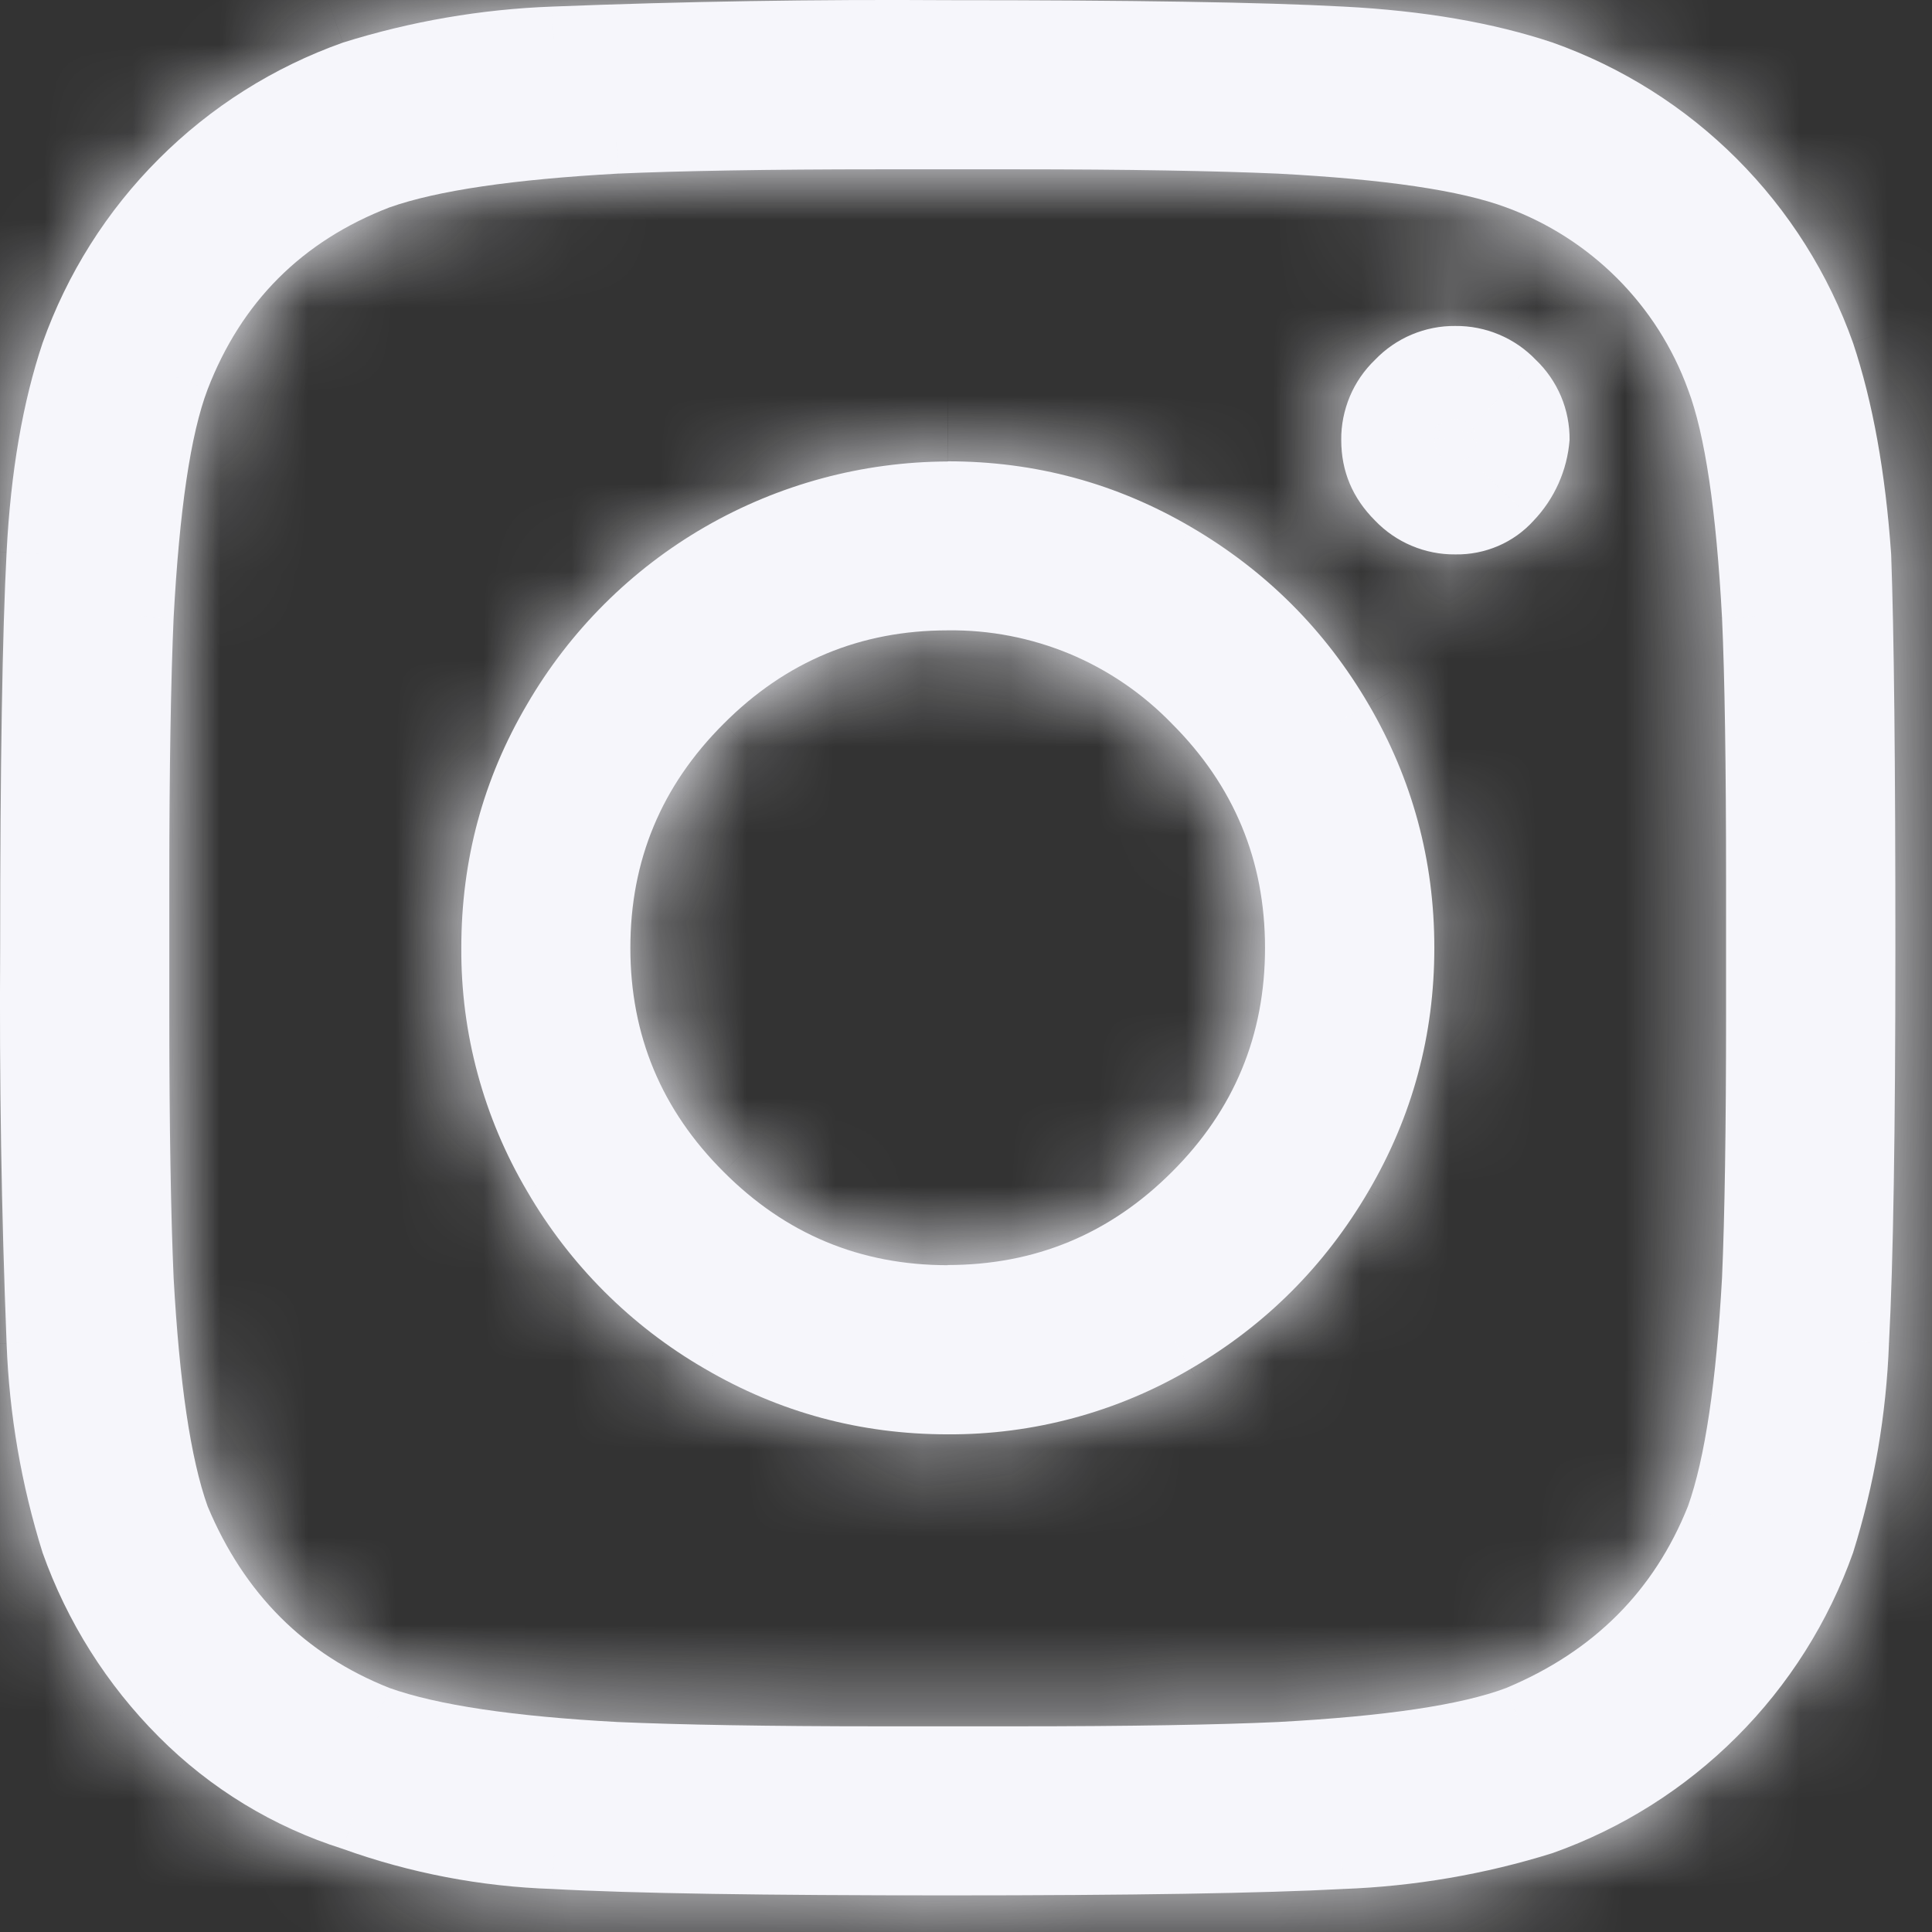
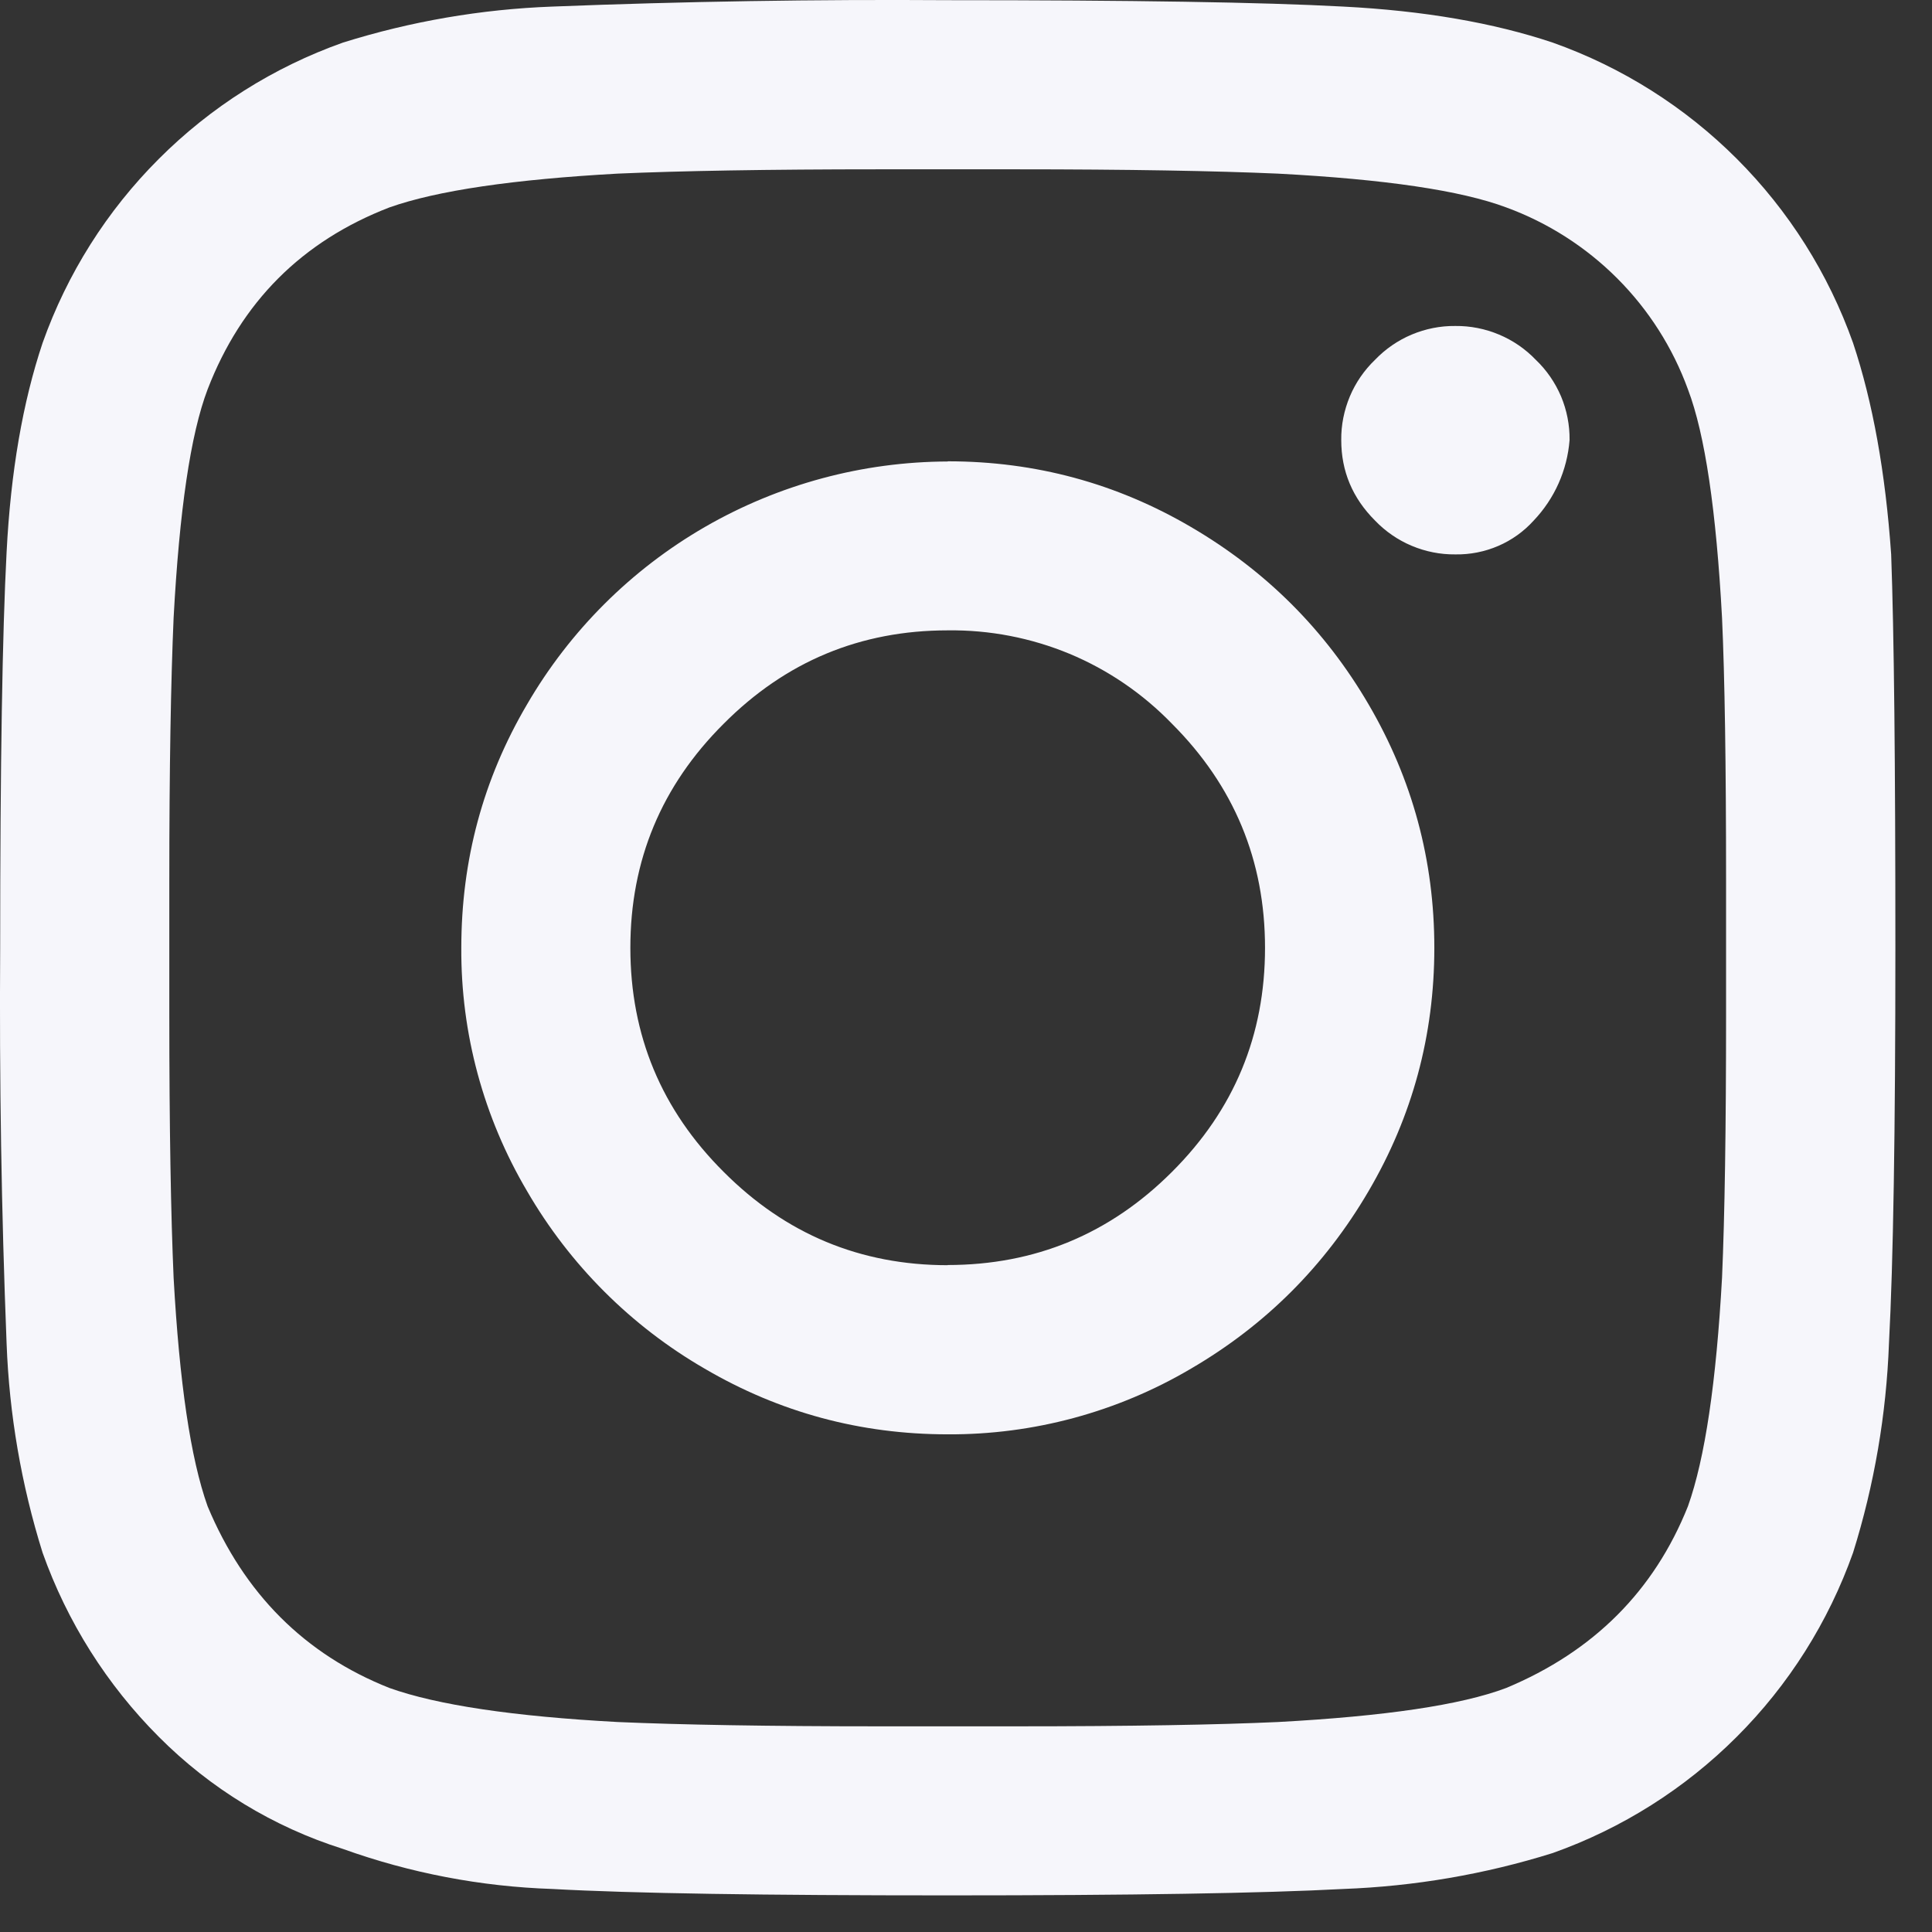
<svg xmlns="http://www.w3.org/2000/svg" width="22" height="22" viewBox="0 0 22 22" fill="none">
  <rect x="0" y="0" width="22" height="22" fill="#333333" stroke="none" />
  <g clip-path="url(#clip0_493_24181)">
    <mask id="path-1-inside-1_493_24181" fill="white">
      <path fill-rule="evenodd" clip-rule="evenodd" d="M17.873 5.011C17.875 4.841 17.842 4.672 17.776 4.514C17.709 4.357 17.612 4.215 17.488 4.097C17.37 3.974 17.228 3.876 17.07 3.81C16.913 3.744 16.743 3.71 16.572 3.712C16.401 3.71 16.232 3.744 16.075 3.81C15.918 3.876 15.776 3.974 15.658 4.097C15.535 4.215 15.437 4.357 15.371 4.514C15.305 4.672 15.271 4.841 15.273 5.011C15.273 5.366 15.401 5.671 15.658 5.928C15.776 6.051 15.918 6.149 16.075 6.215C16.232 6.281 16.401 6.315 16.572 6.313C16.74 6.316 16.906 6.283 17.06 6.217C17.214 6.151 17.352 6.052 17.464 5.928C17.702 5.678 17.846 5.355 17.873 5.011ZM10.79 14.405C11.787 14.405 12.639 14.051 13.345 13.345C14.053 12.639 14.405 11.789 14.405 10.793C14.405 9.797 14.051 8.947 13.345 8.241C13.014 7.899 12.618 7.628 12.179 7.445C11.74 7.263 11.268 7.172 10.793 7.178C9.797 7.178 8.947 7.532 8.241 8.241C7.532 8.947 7.178 9.797 7.178 10.793C7.178 11.789 7.532 12.639 8.241 13.345C8.947 14.053 9.797 14.407 10.793 14.407M10.793 5.253C11.789 5.253 12.712 5.503 13.562 6.001C14.414 6.499 15.089 7.172 15.585 8.022C16.083 8.874 16.333 9.797 16.333 10.793C16.333 11.789 16.083 12.712 15.585 13.562C15.087 14.414 14.412 15.089 13.562 15.585C12.723 16.08 11.766 16.338 10.793 16.333C9.797 16.333 8.874 16.083 8.024 15.585C7.184 15.099 6.487 14.401 6.001 13.562C5.506 12.723 5.247 11.767 5.253 10.793C5.253 9.797 5.5 8.874 6.001 8.022C6.489 7.182 7.188 6.485 8.028 6C8.869 5.515 9.822 5.258 10.793 5.255M19.221 17.152C19.416 16.605 19.543 15.738 19.609 14.551C19.64 13.843 19.655 12.847 19.655 11.563V10.023C19.655 8.706 19.64 7.71 19.609 7.034C19.543 5.817 19.416 4.947 19.221 4.434C19.048 3.959 18.773 3.527 18.415 3.169C18.058 2.812 17.627 2.536 17.152 2.362C16.636 2.169 15.771 2.041 14.549 1.977C13.843 1.946 12.847 1.928 11.563 1.928H10.023C8.739 1.928 7.743 1.946 7.034 1.977C5.848 2.043 4.98 2.169 4.434 2.362C3.437 2.747 2.747 3.44 2.364 4.434C2.169 4.947 2.043 5.815 1.977 7.034C1.946 7.743 1.928 8.739 1.928 10.023V11.563C1.928 12.847 1.946 13.843 1.977 14.551C2.043 15.738 2.169 16.605 2.364 17.152C2.78 18.148 3.471 18.839 4.434 19.221C4.98 19.416 5.848 19.545 7.034 19.609C7.743 19.64 8.739 19.658 10.023 19.658H11.563C12.88 19.658 13.876 19.64 14.551 19.609C15.769 19.543 16.636 19.416 17.152 19.221C18.148 18.805 18.836 18.115 19.221 17.152ZM21.535 6.313C21.568 7.212 21.583 8.703 21.583 10.793C21.583 12.88 21.559 14.381 21.51 15.297C21.48 16.106 21.343 16.908 21.101 17.681C20.821 18.469 20.369 19.186 19.777 19.777C19.185 20.369 18.469 20.821 17.681 21.101C16.908 21.343 16.106 21.48 15.297 21.51C14.381 21.559 12.88 21.583 10.793 21.583C8.705 21.583 7.205 21.561 6.288 21.51C5.475 21.483 4.671 21.329 3.905 21.054C3.113 20.804 2.394 20.366 1.808 19.777C1.217 19.185 0.765 18.469 0.485 17.681C0.243 16.908 0.105 16.106 0.075 15.297C0.016 13.796 -0.008 12.295 0.002 10.793C0.002 8.706 0.027 7.203 0.075 6.289C0.122 5.372 0.259 4.58 0.485 3.905C0.765 3.116 1.217 2.4 1.809 1.809C2.4 1.217 3.116 0.765 3.905 0.485C4.677 0.243 5.479 0.105 6.288 0.075C7.789 0.016 9.291 -0.008 10.793 0.002C12.88 0.002 14.381 0.025 15.297 0.075C16.211 0.122 17.006 0.259 17.681 0.485C18.47 0.765 19.186 1.217 19.777 1.808C20.369 2.4 20.821 3.116 21.101 3.905C21.326 4.58 21.47 5.381 21.535 6.313Z" />
    </mask>
    <path fill-rule="evenodd" clip-rule="evenodd" d="M17.873 5.011C17.875 4.841 17.842 4.672 17.776 4.514C17.709 4.357 17.612 4.215 17.488 4.097C17.37 3.974 17.228 3.876 17.07 3.81C16.913 3.744 16.743 3.71 16.572 3.712C16.401 3.71 16.232 3.744 16.075 3.81C15.918 3.876 15.776 3.974 15.658 4.097C15.535 4.215 15.437 4.357 15.371 4.514C15.305 4.672 15.271 4.841 15.273 5.011C15.273 5.366 15.401 5.671 15.658 5.928C15.776 6.051 15.918 6.149 16.075 6.215C16.232 6.281 16.401 6.315 16.572 6.313C16.74 6.316 16.906 6.283 17.06 6.217C17.214 6.151 17.352 6.052 17.464 5.928C17.702 5.678 17.846 5.355 17.873 5.011ZM10.79 14.405C11.787 14.405 12.639 14.051 13.345 13.345C14.053 12.639 14.405 11.789 14.405 10.793C14.405 9.797 14.051 8.947 13.345 8.241C13.014 7.899 12.618 7.628 12.179 7.445C11.74 7.263 11.268 7.172 10.793 7.178C9.797 7.178 8.947 7.532 8.241 8.241C7.532 8.947 7.178 9.797 7.178 10.793C7.178 11.789 7.532 12.639 8.241 13.345C8.947 14.053 9.797 14.407 10.793 14.407M10.793 5.253C11.789 5.253 12.712 5.503 13.562 6.001C14.414 6.499 15.089 7.172 15.585 8.022C16.083 8.874 16.333 9.797 16.333 10.793C16.333 11.789 16.083 12.712 15.585 13.562C15.087 14.414 14.412 15.089 13.562 15.585C12.723 16.08 11.766 16.338 10.793 16.333C9.797 16.333 8.874 16.083 8.024 15.585C7.184 15.099 6.487 14.401 6.001 13.562C5.506 12.723 5.247 11.767 5.253 10.793C5.253 9.797 5.5 8.874 6.001 8.022C6.489 7.182 7.188 6.485 8.028 6C8.869 5.515 9.822 5.258 10.793 5.255M19.221 17.152C19.416 16.605 19.543 15.738 19.609 14.551C19.64 13.843 19.655 12.847 19.655 11.563V10.023C19.655 8.706 19.64 7.71 19.609 7.034C19.543 5.817 19.416 4.947 19.221 4.434C19.048 3.959 18.773 3.527 18.415 3.169C18.058 2.812 17.627 2.536 17.152 2.362C16.636 2.169 15.771 2.041 14.549 1.977C13.843 1.946 12.847 1.928 11.563 1.928H10.023C8.739 1.928 7.743 1.946 7.034 1.977C5.848 2.043 4.98 2.169 4.434 2.362C3.437 2.747 2.747 3.44 2.364 4.434C2.169 4.947 2.043 5.815 1.977 7.034C1.946 7.743 1.928 8.739 1.928 10.023V11.563C1.928 12.847 1.946 13.843 1.977 14.551C2.043 15.738 2.169 16.605 2.364 17.152C2.78 18.148 3.471 18.839 4.434 19.221C4.98 19.416 5.848 19.545 7.034 19.609C7.743 19.64 8.739 19.658 10.023 19.658H11.563C12.88 19.658 13.876 19.64 14.551 19.609C15.769 19.543 16.636 19.416 17.152 19.221C18.148 18.805 18.836 18.115 19.221 17.152ZM21.535 6.313C21.568 7.212 21.583 8.703 21.583 10.793C21.583 12.88 21.559 14.381 21.51 15.297C21.48 16.106 21.343 16.908 21.101 17.681C20.821 18.469 20.369 19.186 19.777 19.777C19.185 20.369 18.469 20.821 17.681 21.101C16.908 21.343 16.106 21.48 15.297 21.51C14.381 21.559 12.88 21.583 10.793 21.583C8.705 21.583 7.205 21.561 6.288 21.51C5.475 21.483 4.671 21.329 3.905 21.054C3.113 20.804 2.394 20.366 1.808 19.777C1.217 19.185 0.765 18.469 0.485 17.681C0.243 16.908 0.105 16.106 0.075 15.297C0.016 13.796 -0.008 12.295 0.002 10.793C0.002 8.706 0.027 7.203 0.075 6.289C0.122 5.372 0.259 4.58 0.485 3.905C0.765 3.116 1.217 2.4 1.809 1.809C2.4 1.217 3.116 0.765 3.905 0.485C4.677 0.243 5.479 0.105 6.288 0.075C7.789 0.016 9.291 -0.008 10.793 0.002C12.88 0.002 14.381 0.025 15.297 0.075C16.211 0.122 17.006 0.259 17.681 0.485C18.47 0.765 19.186 1.217 19.777 1.808C20.369 2.4 20.821 3.116 21.101 3.905C21.326 4.58 21.47 5.381 21.535 6.313Z" fill="#F6F6FB" />
-     <path d="M17.873 5.011L19.41 5.133L19.415 5.079L19.415 5.025L17.873 5.011ZM17.488 4.097L16.376 5.165L16.398 5.188L16.422 5.21L17.488 4.097ZM16.572 3.712L16.557 5.254L16.572 5.254L16.587 5.254L16.572 3.712ZM16.075 3.81L15.476 2.389L16.075 3.81ZM15.658 4.097L16.725 5.21L16.749 5.187L16.772 5.163L15.658 4.097ZM15.273 5.011H16.814L16.814 4.997L15.273 5.011ZM15.658 5.928L16.772 4.862L16.76 4.85L16.748 4.838L15.658 5.928ZM16.075 6.215L15.476 7.636L16.075 6.215ZM16.572 6.313L16.602 4.771L16.579 4.771L16.557 4.771L16.572 6.313ZM17.464 5.928L16.349 4.864L16.335 4.878L16.322 4.892L17.464 5.928ZM13.345 13.345L12.256 12.253L12.255 12.255L13.345 13.345ZM13.345 8.241L12.236 9.312L12.245 9.321L12.255 9.331L13.345 8.241ZM10.793 7.178V8.72H10.803L10.814 8.72L10.793 7.178ZM8.241 8.241L9.329 9.333L9.332 9.329L8.241 8.241ZM8.241 13.345L9.332 12.257L9.329 12.253L8.241 13.345ZM13.562 6.001L12.782 7.331L12.784 7.332L13.562 6.001ZM15.585 8.022L14.253 8.798L14.254 8.8L15.585 8.022ZM15.585 13.562L14.255 12.782L14.254 12.784L15.585 13.562ZM13.562 15.585L12.785 14.253L12.778 14.257L13.562 15.585ZM10.793 16.333L10.801 14.791H10.793V16.333ZM8.024 15.585L8.803 14.255L8.796 14.251L8.024 15.585ZM6.001 13.562L7.335 12.789L7.328 12.778L6.001 13.562ZM5.253 10.793L6.794 10.801V10.793H5.253ZM6.001 8.022L7.33 8.802L7.333 8.796L6.001 8.022ZM19.221 17.152L20.653 17.725L20.664 17.697L20.674 17.669L19.221 17.152ZM19.609 14.551L21.148 14.637L21.149 14.628L21.149 14.619L19.609 14.551ZM19.609 7.034L21.149 6.964L21.148 6.95L19.609 7.034ZM19.221 4.434L17.774 4.963L17.777 4.972L17.78 4.98L19.221 4.434ZM17.152 2.362L16.613 3.806L16.621 3.809L17.152 2.362ZM14.549 1.977L14.63 0.437L14.617 0.437L14.549 1.977ZM7.034 1.977L6.967 0.437L6.958 0.437L6.948 0.438L7.034 1.977ZM4.434 2.362L3.921 0.908L3.899 0.916L3.878 0.924L4.434 2.362ZM2.364 4.434L0.925 3.879L0.923 3.887L2.364 4.434ZM1.977 7.034L0.437 6.951L0.437 6.959L0.436 6.967L1.977 7.034ZM1.977 14.551L0.436 14.619L0.437 14.628L0.437 14.637L1.977 14.551ZM2.364 17.152L0.912 17.669L0.926 17.708L0.941 17.746L2.364 17.152ZM4.434 19.221L3.864 20.654L3.89 20.664L3.916 20.674L4.434 19.221ZM7.034 19.609L6.951 21.148L6.959 21.149L6.967 21.149L7.034 19.609ZM14.551 19.609L14.622 21.149L14.635 21.148L14.551 19.609ZM17.152 19.221L17.697 20.664L17.722 20.654L17.746 20.644L17.152 19.221ZM21.535 6.313L23.075 6.256L23.074 6.231L23.073 6.207L21.535 6.313ZM21.51 15.297L19.971 15.215L19.97 15.228L19.97 15.241L21.51 15.297ZM21.101 17.681L22.553 18.197L22.563 18.169L22.572 18.142L21.101 17.681ZM17.681 21.101L18.142 22.572L18.169 22.563L18.197 22.553L17.681 21.101ZM15.297 21.51L15.241 19.97L15.228 19.97L15.215 19.971L15.297 21.51ZM6.288 21.51L6.374 19.971L6.357 19.97L6.341 19.97L6.288 21.51ZM3.905 21.054L4.424 19.603L4.397 19.593L4.369 19.584L3.905 21.054ZM1.808 19.777L2.902 18.69L2.899 18.687L1.808 19.777ZM0.485 17.681L-0.986 18.142L-0.978 18.17L-0.968 18.197L0.485 17.681ZM0.075 15.297L1.616 15.241L1.616 15.237L0.075 15.297ZM0.002 10.793L1.544 10.803V10.793H0.002ZM0.075 6.289L1.615 6.371L1.615 6.367L0.075 6.289ZM0.485 3.905L-0.968 3.389L-0.973 3.402L-0.977 3.416L0.485 3.905ZM3.905 0.485L3.444 -0.986L3.416 -0.978L3.388 -0.968L3.905 0.485ZM6.288 0.075L6.345 1.616L6.349 1.616L6.288 0.075ZM10.793 0.002L10.782 1.544H10.793V0.002ZM15.297 0.075L15.212 1.615L15.219 1.615L15.297 0.075ZM17.681 0.485L18.196 -0.968L18.183 -0.973L18.17 -0.977L17.681 0.485ZM21.101 3.905L22.563 3.416L22.558 3.403L22.554 3.389L21.101 3.905ZM19.415 5.025C19.419 4.644 19.344 4.267 19.196 3.916L16.355 5.113C16.339 5.076 16.332 5.037 16.332 4.997L19.415 5.025ZM19.196 3.916C19.048 3.565 18.83 3.248 18.555 2.984L16.422 5.21C16.393 5.183 16.37 5.15 16.355 5.113L19.196 3.916ZM18.601 3.03C18.337 2.755 18.019 2.536 17.667 2.389L16.473 5.231C16.436 5.216 16.404 5.193 16.376 5.165L18.601 3.03ZM17.667 2.389C17.316 2.241 16.938 2.167 16.556 2.171L16.587 5.254C16.548 5.254 16.509 5.246 16.473 5.231L17.667 2.389ZM16.587 2.171C16.206 2.167 15.828 2.241 15.476 2.389L16.674 5.231C16.637 5.246 16.597 5.254 16.557 5.254L16.587 2.171ZM15.476 2.389C15.125 2.537 14.808 2.756 14.544 3.031L16.772 5.163C16.744 5.192 16.711 5.215 16.674 5.231L15.476 2.389ZM14.591 2.984C14.316 3.248 14.098 3.565 13.95 3.916L16.791 5.113C16.776 5.15 16.753 5.183 16.725 5.21L14.591 2.984ZM13.95 3.916C13.802 4.267 13.728 4.644 13.731 5.025L16.814 4.997C16.815 5.037 16.807 5.076 16.791 5.113L13.95 3.916ZM13.731 5.011C13.731 5.786 14.03 6.48 14.568 7.018L16.748 4.838C16.747 4.837 16.77 4.86 16.79 4.909C16.811 4.958 16.814 4.998 16.814 5.011H13.731ZM14.544 6.994C14.808 7.269 15.125 7.488 15.476 7.636L16.674 4.794C16.711 4.81 16.744 4.833 16.772 4.862L14.544 6.994ZM15.476 7.636C15.828 7.784 16.206 7.858 16.587 7.854L16.557 4.771C16.597 4.771 16.637 4.779 16.674 4.794L15.476 7.636ZM16.542 7.854C16.93 7.862 17.315 7.786 17.671 7.632L16.449 4.802C16.497 4.781 16.549 4.77 16.602 4.771L16.542 7.854ZM17.671 7.632C18.027 7.479 18.346 7.25 18.606 6.963L16.322 4.892C16.357 4.853 16.4 4.822 16.449 4.802L17.671 7.632ZM18.58 6.992C19.062 6.486 19.355 5.829 19.41 5.133L16.337 4.89C16.337 4.88 16.342 4.871 16.349 4.864L18.58 6.992ZM10.79 15.947C12.197 15.947 13.441 15.429 14.435 14.435L12.255 12.255C11.836 12.673 11.376 12.864 10.79 12.864V15.947ZM14.433 14.437C15.432 13.441 15.947 12.198 15.947 10.793H12.863C12.863 11.379 12.675 11.836 12.256 12.253L14.433 14.437ZM15.947 10.793C15.947 9.385 15.428 8.144 14.435 7.151L12.255 9.331C12.674 9.75 12.863 10.209 12.863 10.793H15.947ZM14.454 7.17C13.977 6.676 13.405 6.286 12.771 6.022L11.586 8.869C11.831 8.97 12.052 9.121 12.236 9.312L14.454 7.17ZM12.771 6.022C12.138 5.759 11.457 5.627 10.772 5.637L10.814 8.72C11.079 8.716 11.342 8.767 11.586 8.869L12.771 6.022ZM10.793 5.637C9.385 5.637 8.142 6.156 7.149 7.152L9.332 9.329C9.751 8.909 10.209 8.72 10.793 8.72V5.637ZM7.152 7.149C6.155 8.143 5.637 9.385 5.637 10.793H8.72C8.72 10.209 8.909 9.751 9.329 9.333L7.152 7.149ZM5.637 10.793C5.637 12.201 6.155 13.443 7.152 14.437L9.329 12.253C8.909 11.835 8.72 11.377 8.72 10.793H5.637ZM7.149 14.433C8.142 15.43 9.385 15.949 10.793 15.949V12.866C10.209 12.866 9.751 12.676 9.332 12.257L7.149 14.433ZM10.793 6.794C11.517 6.794 12.171 6.972 12.782 7.331L14.341 4.671C13.253 4.033 12.061 3.711 10.793 3.711V6.794ZM12.784 7.332C13.409 7.697 13.893 8.18 14.253 8.798L16.916 7.245C16.286 6.163 15.419 5.3 14.34 4.67L12.784 7.332ZM14.254 8.8C14.613 9.415 14.791 10.069 14.791 10.793H17.875C17.875 9.525 17.552 8.333 16.916 7.244L14.254 8.8ZM14.791 10.793C14.791 11.517 14.613 12.171 14.255 12.782L16.915 14.341C17.552 13.253 17.875 12.061 17.875 10.793H14.791ZM14.254 12.784C13.889 13.408 13.405 13.892 12.785 14.253L14.339 16.916C15.419 16.287 16.284 15.42 16.916 14.34L14.254 12.784ZM12.778 14.257C12.18 14.611 11.496 14.795 10.801 14.791L10.784 17.875C12.037 17.881 13.267 17.549 14.345 16.913L12.778 14.257ZM10.793 14.791C10.069 14.791 9.415 14.613 8.803 14.255L7.244 16.915C8.332 17.553 9.525 17.875 10.793 17.875V14.791ZM8.796 14.251C8.19 13.9 7.686 13.396 7.335 12.789L4.666 14.334C5.287 15.407 6.179 16.298 7.251 16.919L8.796 14.251ZM7.328 12.778C6.975 12.18 6.79 11.496 6.794 10.801L3.711 10.784C3.704 12.037 4.036 13.267 4.673 14.346L7.328 12.778ZM6.794 10.793C6.794 10.067 6.971 9.414 7.33 8.802L4.671 7.241C4.03 8.334 3.711 9.527 3.711 10.793H6.794ZM7.333 8.796C7.686 8.19 8.191 7.686 8.799 7.335L7.257 4.665C6.184 5.285 5.291 6.175 4.668 7.247L7.333 8.796ZM8.799 7.335C9.407 6.984 10.096 6.799 10.797 6.797L10.788 3.713C9.548 3.717 8.331 4.045 7.257 4.665L8.799 7.335ZM20.674 17.669C20.948 16.9 21.081 15.843 21.148 14.637L18.07 14.465C18.004 15.632 17.885 16.31 17.769 16.635L20.674 17.669ZM21.149 14.619C21.181 13.877 21.197 12.854 21.197 11.563H18.114C18.114 12.839 18.098 13.809 18.069 14.484L21.149 14.619ZM21.197 11.563V10.023H18.114V11.563H21.197ZM21.197 10.023C21.197 8.7 21.182 7.675 21.149 6.964L18.069 7.105C18.098 7.744 18.114 8.712 18.114 10.023H21.197ZM21.148 6.95C21.082 5.728 20.95 4.645 20.663 3.887L17.78 4.98C17.882 5.25 18.003 5.906 18.07 7.118L21.148 6.95ZM20.669 3.904C20.419 3.219 20.022 2.596 19.506 2.08L17.325 4.259C17.524 4.458 17.677 4.699 17.774 4.963L20.669 3.904ZM19.506 2.08C18.99 1.564 18.368 1.166 17.683 0.915L16.621 3.809C16.885 3.906 17.125 4.06 17.325 4.259L19.506 2.08ZM17.691 0.918C16.937 0.636 15.866 0.502 14.63 0.437L14.468 3.516C15.676 3.58 16.335 3.703 16.613 3.806L17.691 0.918ZM14.617 0.437C13.878 0.404 12.857 0.386 11.563 0.386V3.47C12.836 3.47 13.807 3.487 14.481 3.517L14.617 0.437ZM11.563 0.386H10.023V3.47H11.563V0.386ZM10.023 0.386C8.728 0.386 7.707 0.404 6.967 0.437L7.102 3.517C7.778 3.487 8.749 3.47 10.023 3.47V0.386ZM6.948 0.438C5.741 0.505 4.687 0.638 3.921 0.908L4.946 3.816C5.273 3.701 5.955 3.581 7.12 3.516L6.948 0.438ZM3.878 0.924C2.475 1.466 1.465 2.48 0.925 3.879L3.803 4.988C4.029 4.4 4.4 4.028 4.99 3.8L3.878 0.924ZM0.923 3.887C0.635 4.645 0.504 5.725 0.437 6.951L3.516 7.118C3.582 5.904 3.703 5.25 3.805 4.98L0.923 3.887ZM0.436 6.967C0.404 7.707 0.386 8.728 0.386 10.023H3.47C3.47 8.749 3.487 7.778 3.517 7.102L0.436 6.967ZM0.386 10.023V11.563H3.47V10.023H0.386ZM0.386 11.563C0.386 12.857 0.404 13.879 0.436 14.619L3.517 14.484C3.487 13.807 3.47 12.836 3.47 11.563H0.386ZM0.437 14.637C0.505 15.843 0.638 16.9 0.912 17.669L3.816 16.635C3.701 16.31 3.581 15.632 3.516 14.465L0.437 14.637ZM0.941 17.746C1.51 19.107 2.498 20.111 3.864 20.654L5.003 17.789C4.444 17.566 4.05 17.189 3.786 16.558L0.941 17.746ZM3.916 20.674C4.684 20.947 5.74 21.083 6.951 21.148L7.118 18.07C5.956 18.007 5.276 17.885 4.951 17.769L3.916 20.674ZM6.967 21.149C7.707 21.181 8.728 21.199 10.023 21.199V18.116C8.749 18.116 7.778 18.098 7.102 18.069L6.967 21.149ZM10.023 21.199H11.563V18.116H10.023V21.199ZM11.563 21.199C12.889 21.199 13.912 21.181 14.622 21.149L14.48 18.069C13.84 18.098 12.871 18.116 11.563 18.116V21.199ZM14.635 21.148C15.859 21.081 16.938 20.95 17.697 20.664L16.607 17.779C16.334 17.882 15.678 18.003 14.467 18.07L14.635 21.148ZM17.746 20.644C19.109 20.075 20.108 19.086 20.653 17.725L17.79 16.579C17.565 17.143 17.187 17.536 16.558 17.799L17.746 20.644ZM19.994 6.37C20.026 7.237 20.042 8.703 20.042 10.793H23.125C23.125 8.704 23.11 7.186 23.075 6.256L19.994 6.37ZM20.042 10.793C20.042 12.878 20.017 14.343 19.971 15.215L23.05 15.379C23.101 14.418 23.125 12.882 23.125 10.793H20.042ZM19.97 15.241C19.945 15.913 19.831 16.578 19.63 17.22L22.572 18.142C22.855 17.238 23.016 16.3 23.051 15.354L19.97 15.241ZM19.648 17.165C19.445 17.738 19.116 18.257 18.687 18.687L20.867 20.867C21.621 20.113 22.197 19.201 22.553 18.197L19.648 17.165ZM18.687 18.687C18.257 19.116 17.738 19.445 17.165 19.648L18.197 22.553C19.201 22.197 20.113 21.621 20.867 20.867L18.687 18.687ZM17.22 19.63C16.578 19.831 15.913 19.945 15.241 19.97L15.354 23.051C16.3 23.016 17.238 22.855 18.142 22.572L17.22 19.63ZM15.215 19.971C14.343 20.017 12.878 20.042 10.793 20.042V23.125C12.882 23.125 14.418 23.101 15.379 23.05L15.215 19.971ZM10.793 20.042C8.704 20.042 7.243 20.019 6.374 19.971L6.203 23.049C7.167 23.103 8.707 23.125 10.793 23.125V20.042ZM6.341 19.97C5.687 19.947 5.04 19.823 4.424 19.603L3.385 22.506C4.301 22.834 5.263 23.018 6.236 23.051L6.341 19.97ZM4.369 19.584C3.815 19.409 3.311 19.102 2.902 18.69L0.715 20.864C1.476 21.629 2.411 22.199 3.44 22.524L4.369 19.584ZM2.899 18.687C2.469 18.258 2.141 17.737 1.937 17.165L-0.968 18.197C-0.611 19.201 -0.035 20.113 0.718 20.867L2.899 18.687ZM1.956 17.22C1.755 16.578 1.641 15.913 1.616 15.241L-1.465 15.354C-1.431 16.3 -1.269 17.238 -0.986 18.142L1.956 17.22ZM1.616 15.237C1.558 13.76 1.534 12.281 1.544 10.803L-1.539 10.782C-1.55 12.308 -1.525 13.833 -1.465 15.357L1.616 15.237ZM1.544 10.793C1.544 8.707 1.568 7.24 1.615 6.371L-1.464 6.207C-1.515 7.165 -1.539 8.704 -1.539 10.793H1.544ZM1.615 6.367C1.656 5.554 1.776 4.906 1.947 4.394L-0.977 3.416C-1.258 4.254 -1.413 5.19 -1.464 6.21L1.615 6.367ZM1.937 4.421C2.141 3.848 2.469 3.328 2.899 2.899L0.719 0.719C-0.035 1.472 -0.611 2.384 -0.968 3.389L1.937 4.421ZM2.899 2.899C3.328 2.469 3.848 2.141 4.421 1.938L3.388 -0.968C2.384 -0.611 1.472 -0.035 0.719 0.719L2.899 2.899ZM4.365 1.956C5.007 1.755 5.673 1.641 6.345 1.616L6.232 -1.465C5.285 -1.431 4.348 -1.269 3.444 -0.986L4.365 1.956ZM6.349 1.616C7.826 1.558 9.304 1.534 10.782 1.544L10.804 -1.539C9.278 -1.55 7.752 -1.525 6.228 -1.465L6.349 1.616ZM10.793 1.544C12.881 1.544 14.343 1.566 15.212 1.615L15.383 -1.464C14.419 -1.517 12.879 -1.539 10.793 -1.539V1.544ZM15.219 1.615C16.029 1.656 16.68 1.776 17.192 1.947L18.17 -0.977C17.332 -1.257 16.393 -1.412 15.375 -1.464L15.219 1.615ZM17.166 1.938C17.738 2.141 18.258 2.469 18.687 2.898L20.867 0.718C20.114 -0.036 19.201 -0.612 18.196 -0.968L17.166 1.938ZM18.687 2.898C19.117 3.328 19.445 3.848 19.648 4.42L22.554 3.389C22.197 2.385 21.621 1.472 20.867 0.718L18.687 2.898ZM19.639 4.394C19.812 4.912 19.939 5.578 19.997 6.419L23.073 6.207C23.002 5.184 22.841 4.247 22.563 3.416L19.639 4.394Z" fill="#F6F6FB" mask="url(#path-1-inside-1_493_24181)" />
  </g>
  <defs>
    <clipPath id="clip0_493_24181">
      <rect width="22" height="22" fill="white" />
    </clipPath>
  </defs>
</svg>